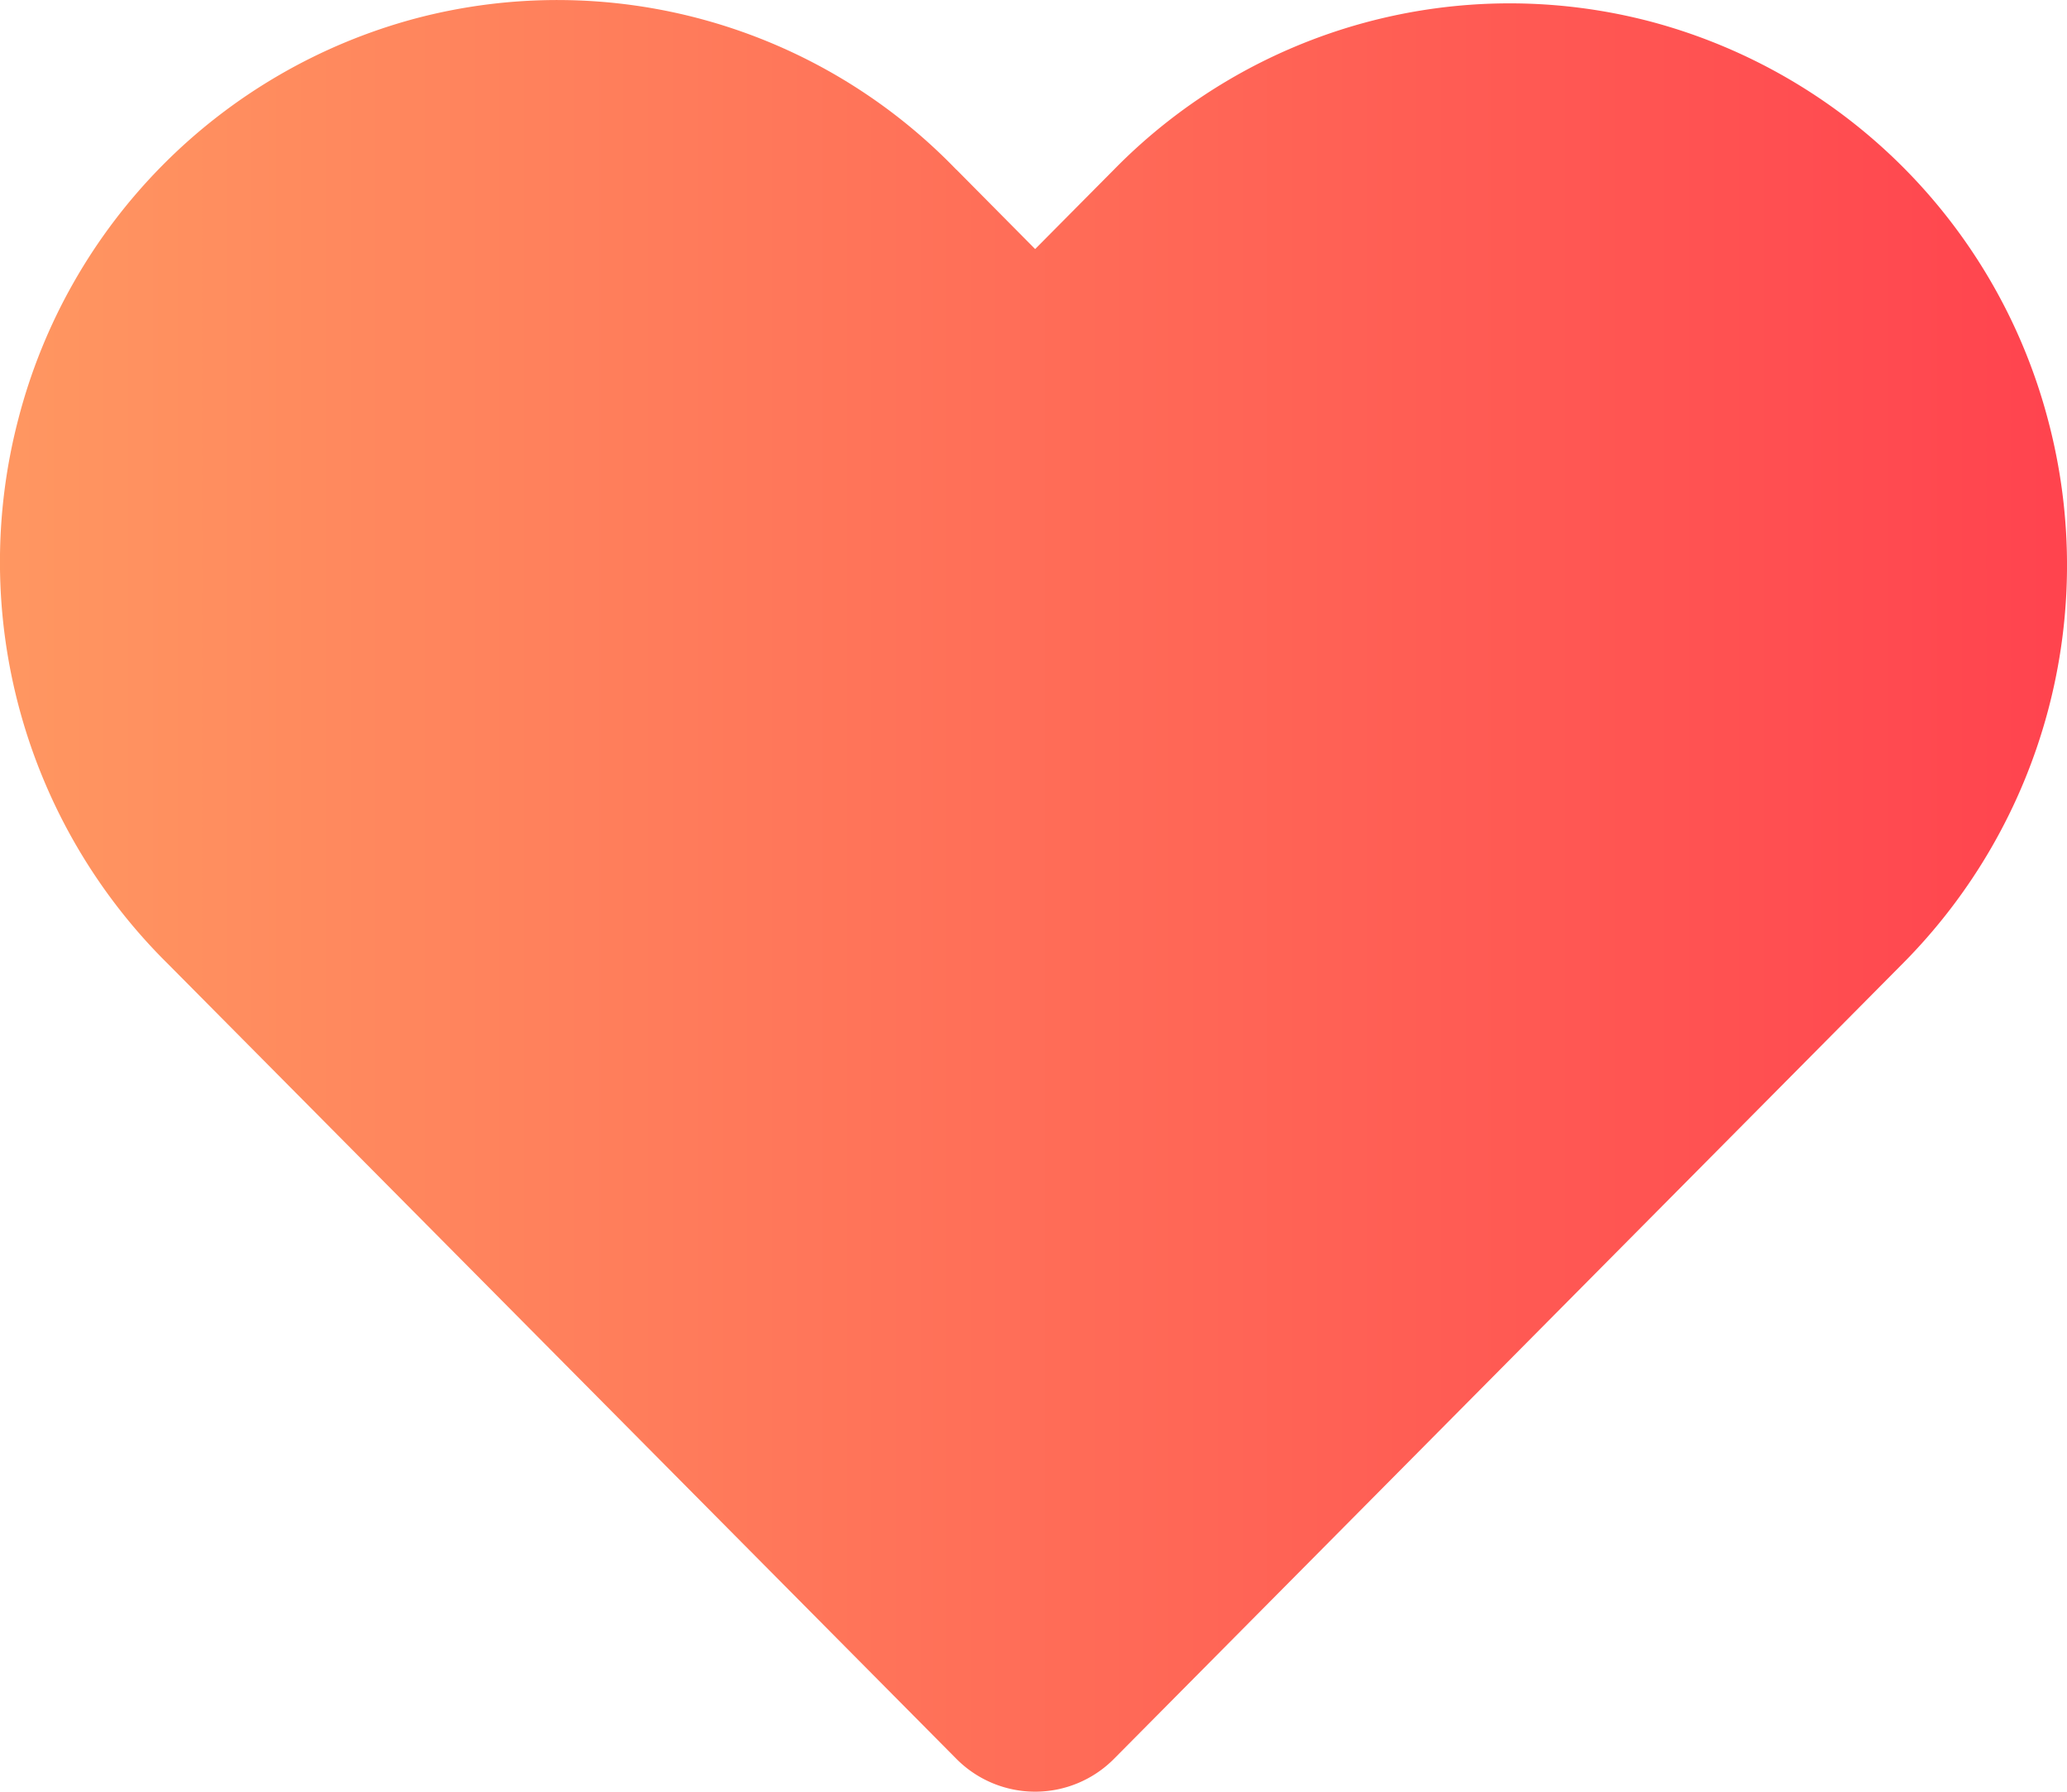
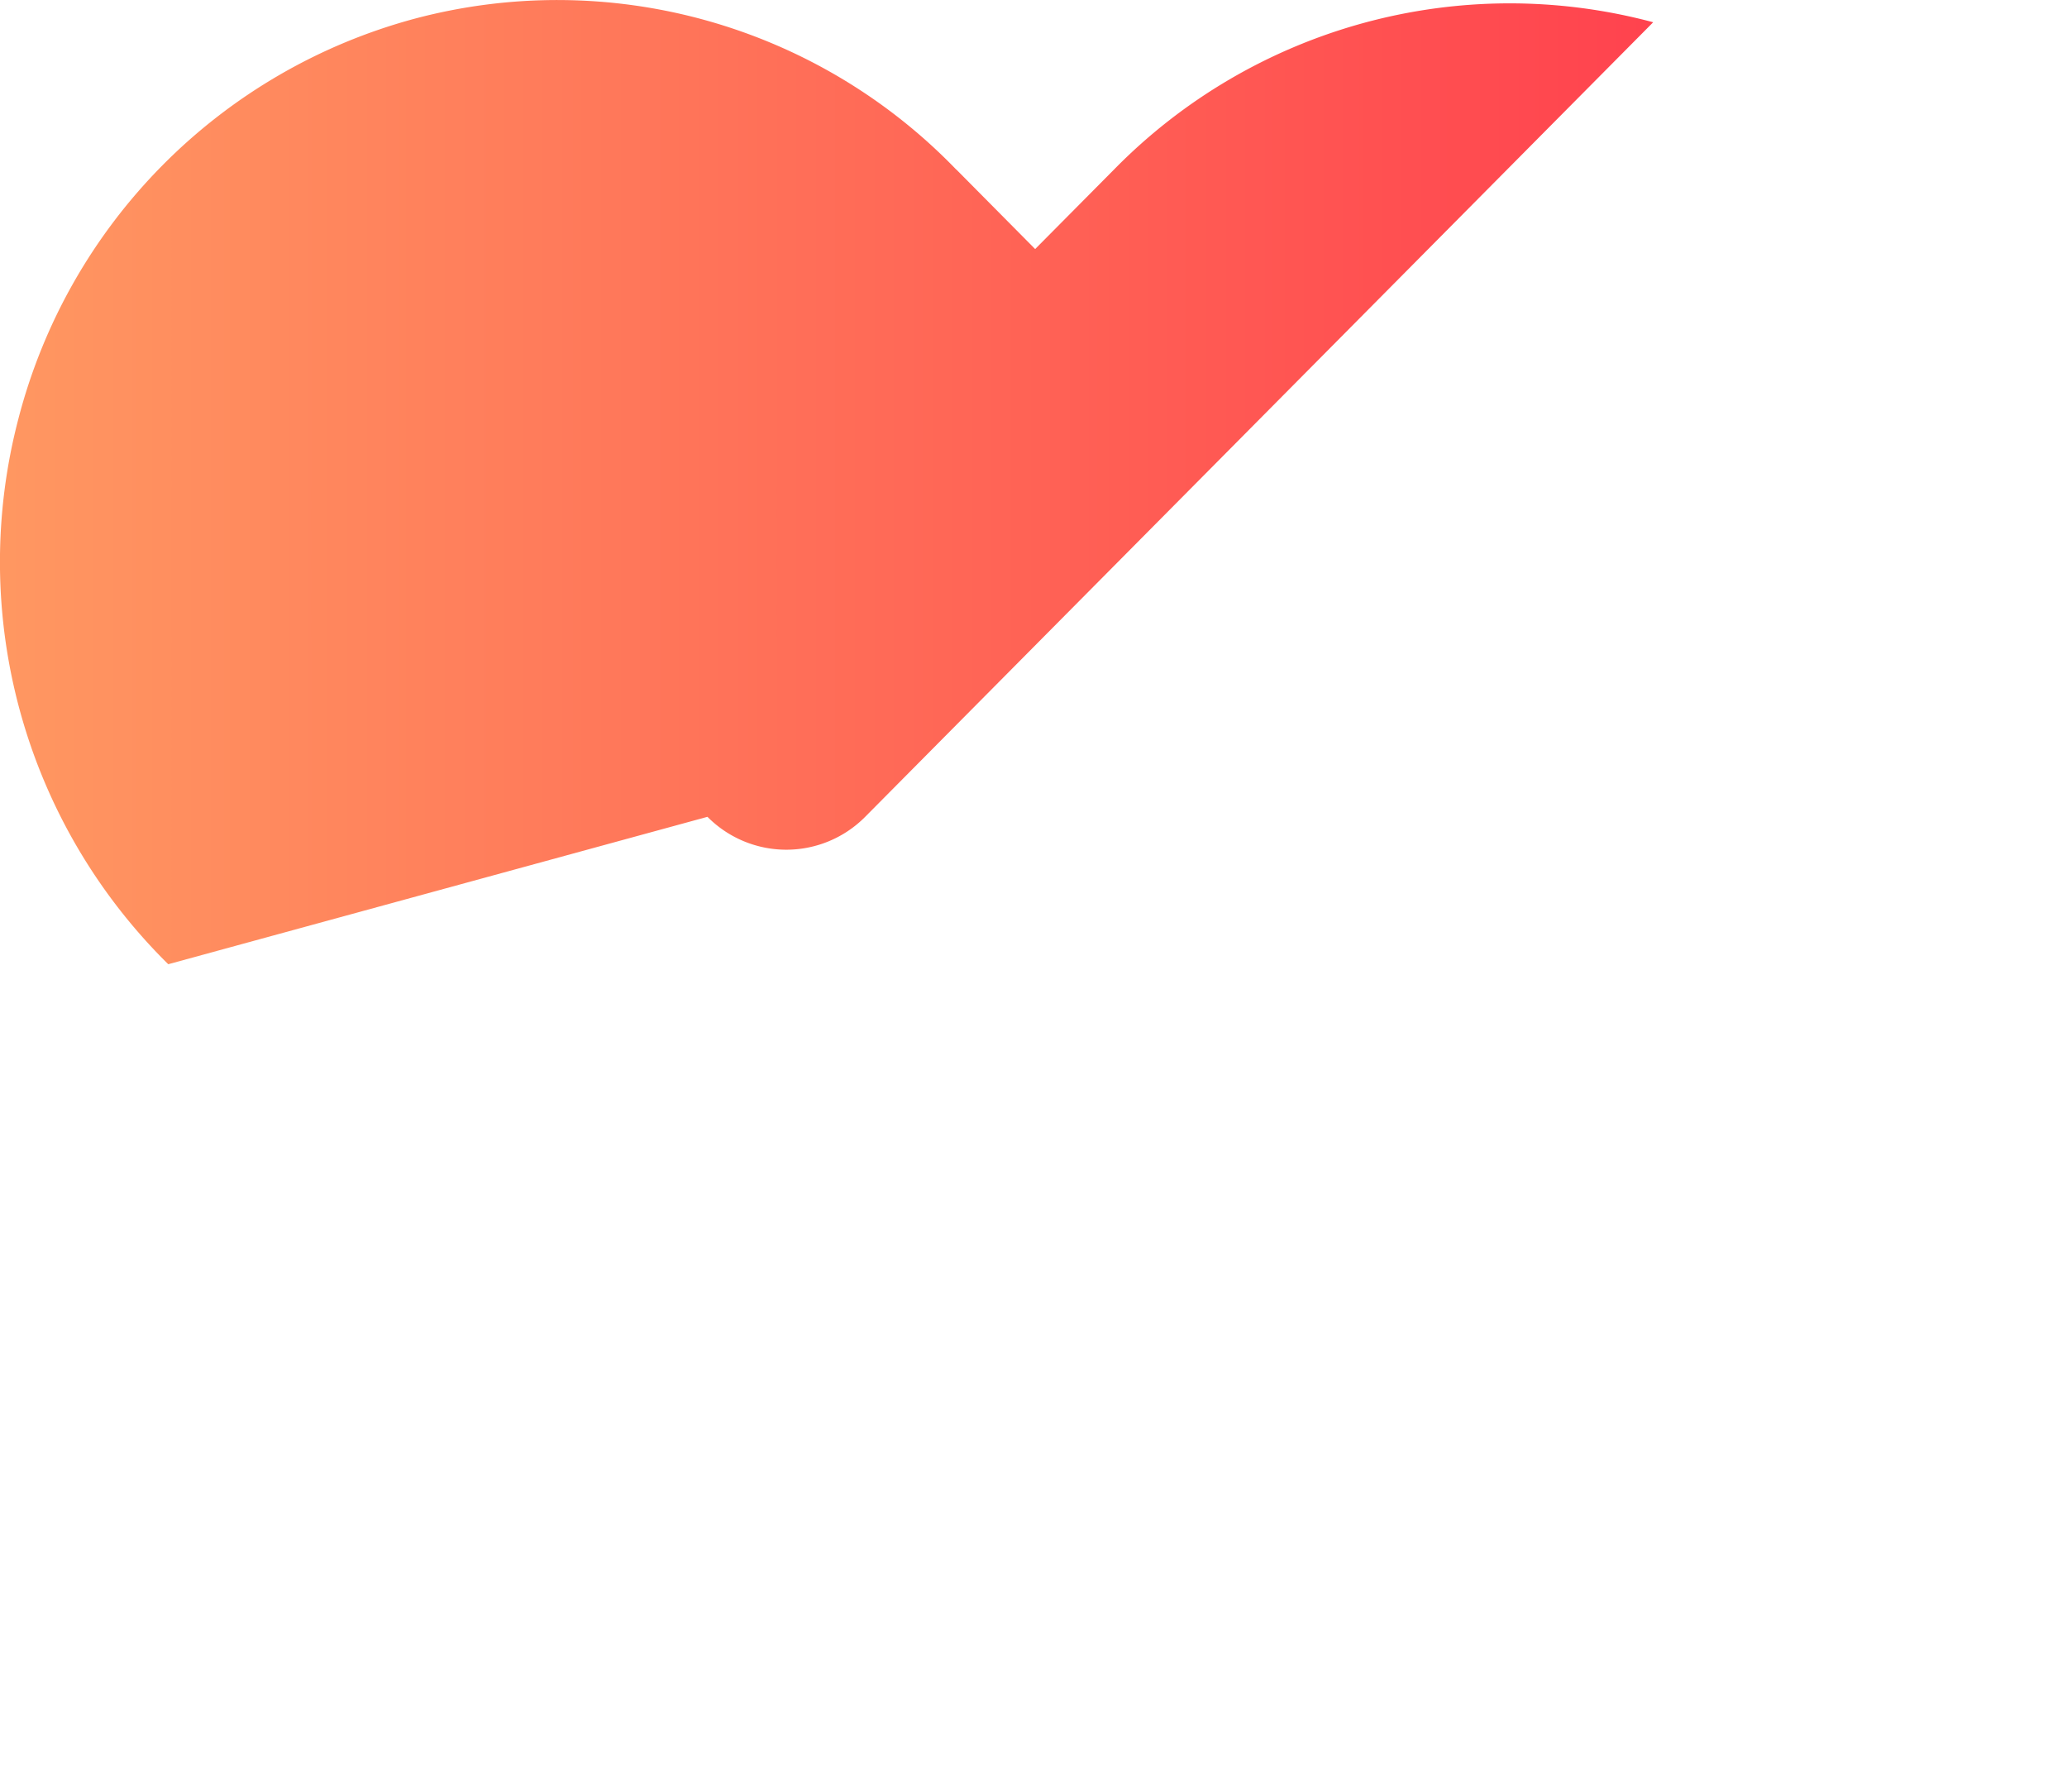
<svg xmlns="http://www.w3.org/2000/svg" width="30" height="26" viewBox="0 0 30 26">
  <defs>
    <linearGradient id="a" x1="0%" x2="101.072%" y1="50.001%" y2="50.001%">
      <stop offset="0%" stop-color="#FF9761" />
      <stop offset="100%" stop-color="#FF424E" />
    </linearGradient>
  </defs>
-   <path fill="url(#a)" fill-rule="evenodd" d="M13.88 2.46l1.144 1.154 1.144-1.153A8.044 8.044 0 0 1 23.994.323a8.12 8.12 0 0 1 5.733 5.78 8.198 8.198 0 0 1-2.121 7.889l-11.437 11.53a1.611 1.611 0 0 1-2.289 0L2.442 13.992A8.197 8.197 0 0 1 .267 6.077 8.12 8.12 0 0 1 6.027.269a8.045 8.045 0 0 1 7.852 2.192l.001-.001z" />
+   <path fill="url(#a)" fill-rule="evenodd" d="M13.88 2.46l1.144 1.154 1.144-1.153A8.044 8.044 0 0 1 23.994.323l-11.437 11.53a1.611 1.611 0 0 1-2.289 0L2.442 13.992A8.197 8.197 0 0 1 .267 6.077 8.12 8.12 0 0 1 6.027.269a8.045 8.045 0 0 1 7.852 2.192l.001-.001z" />
</svg>